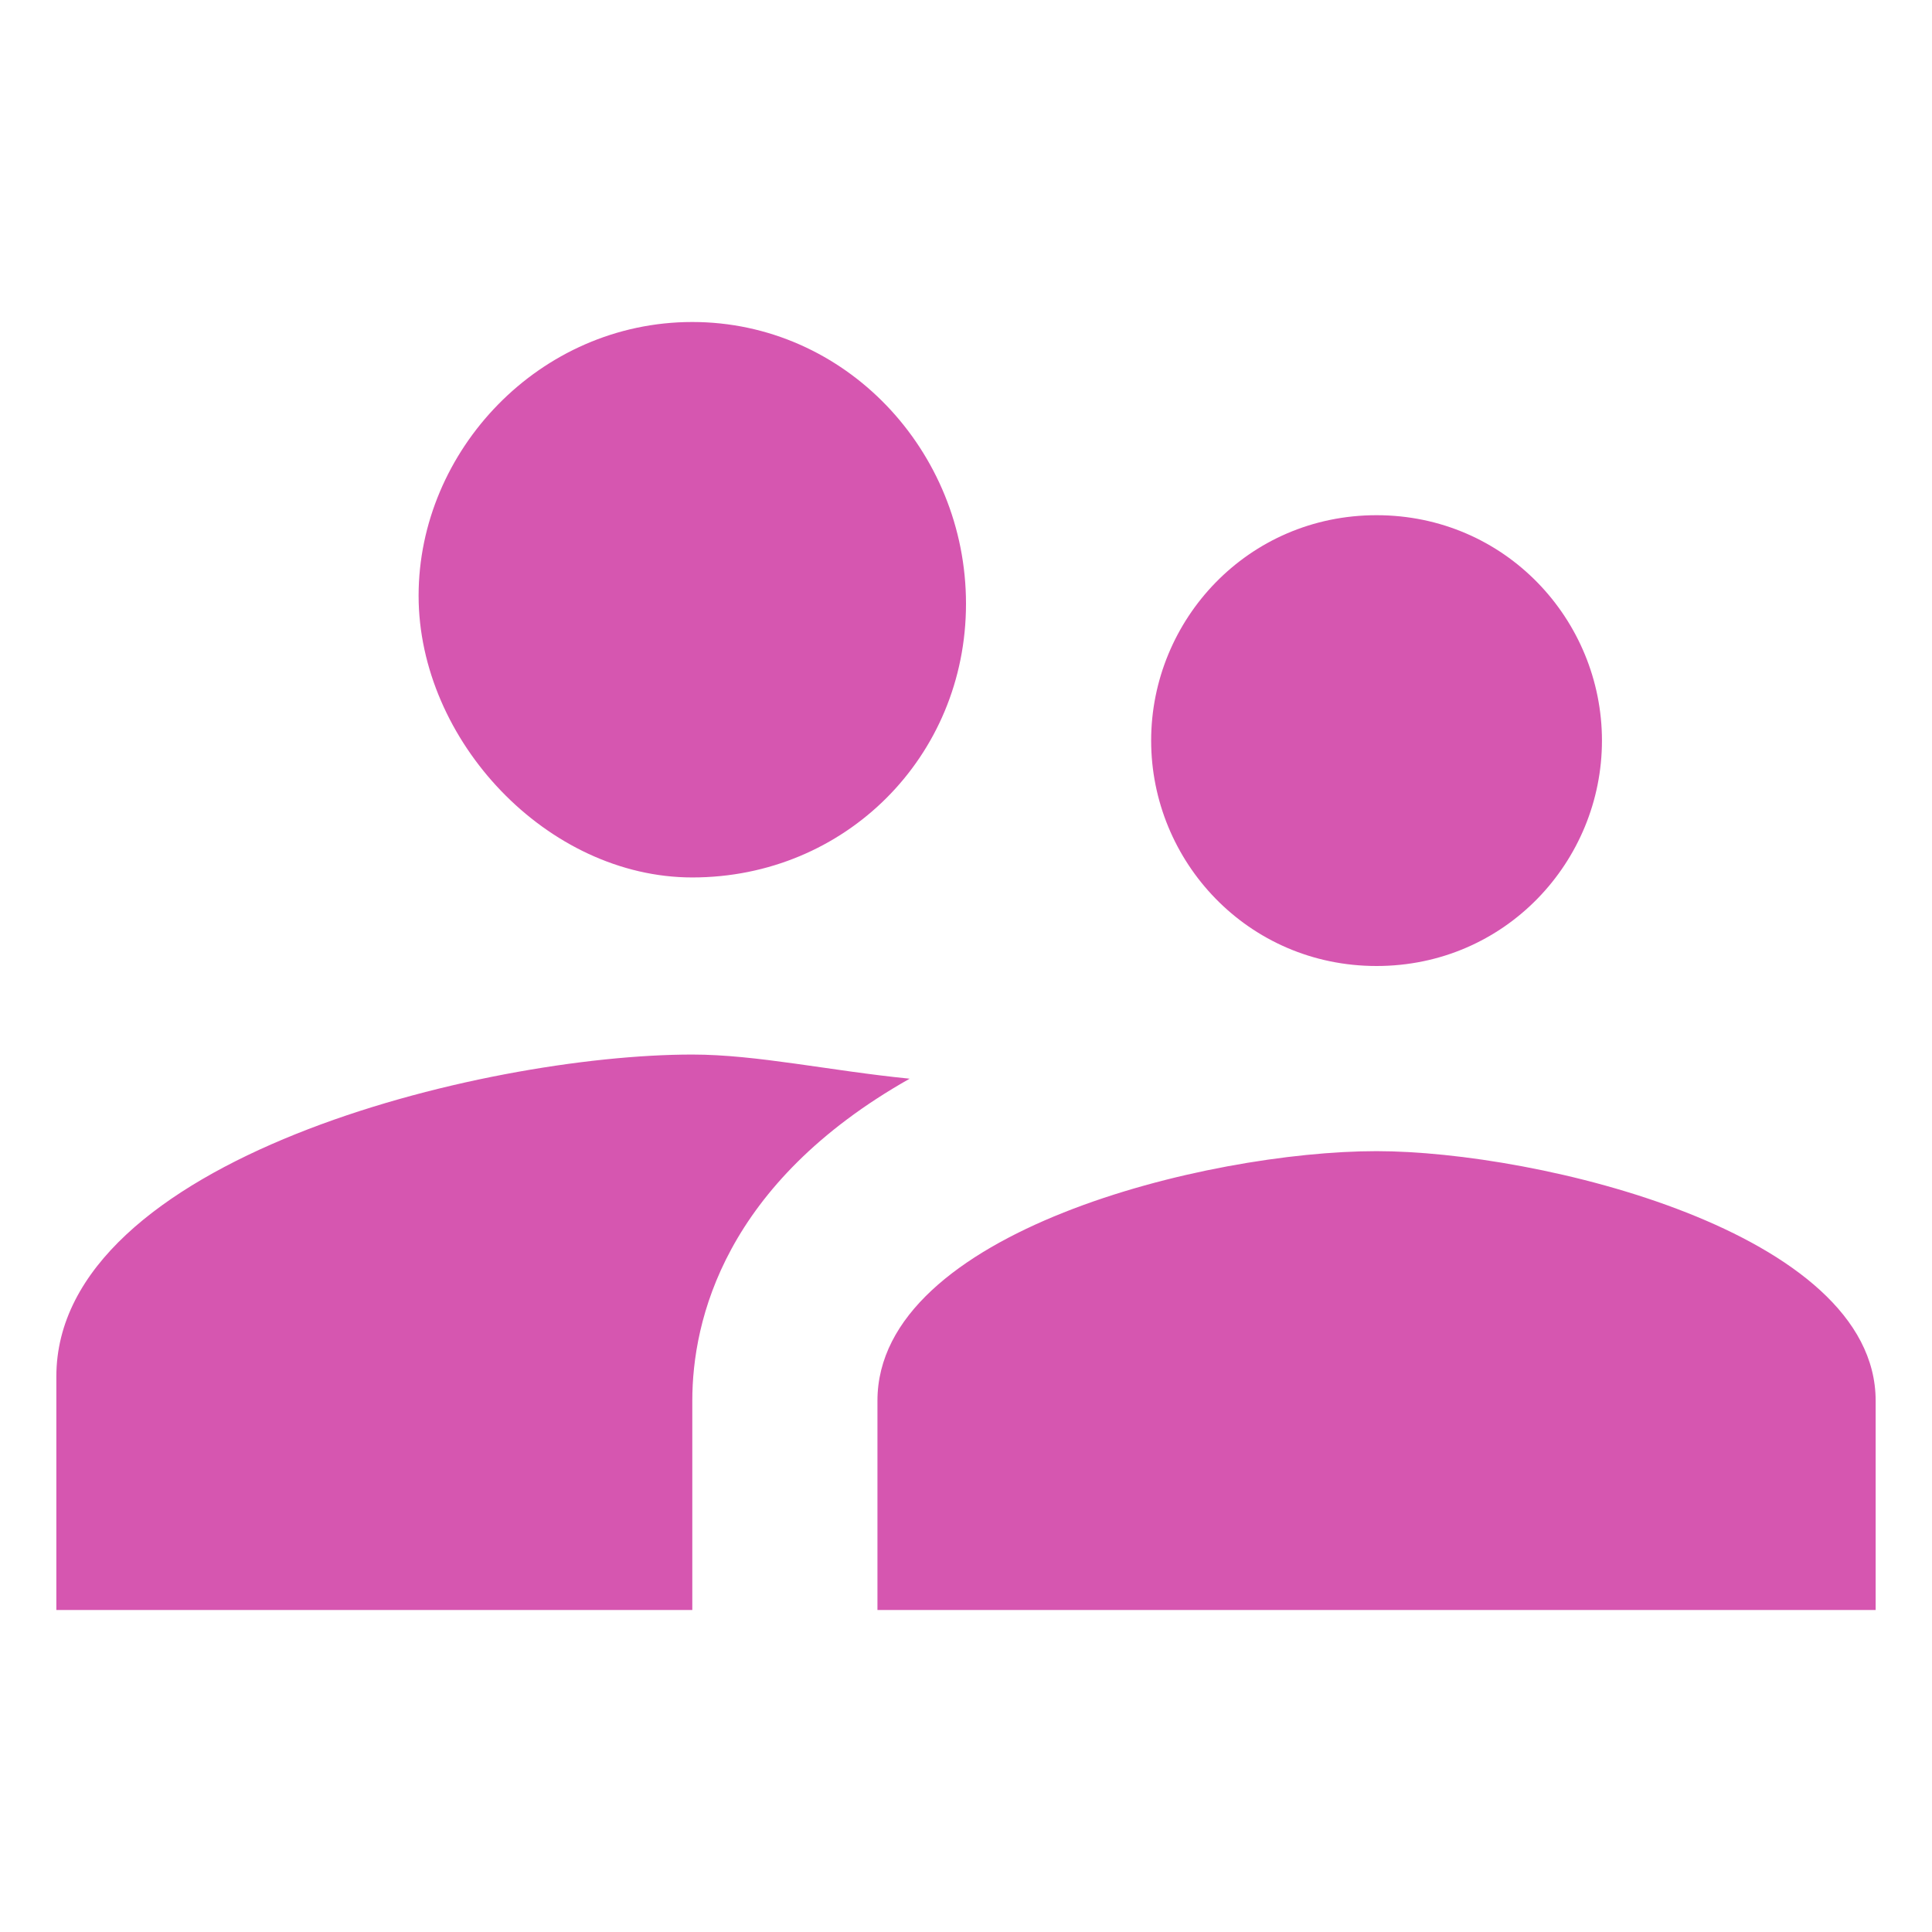
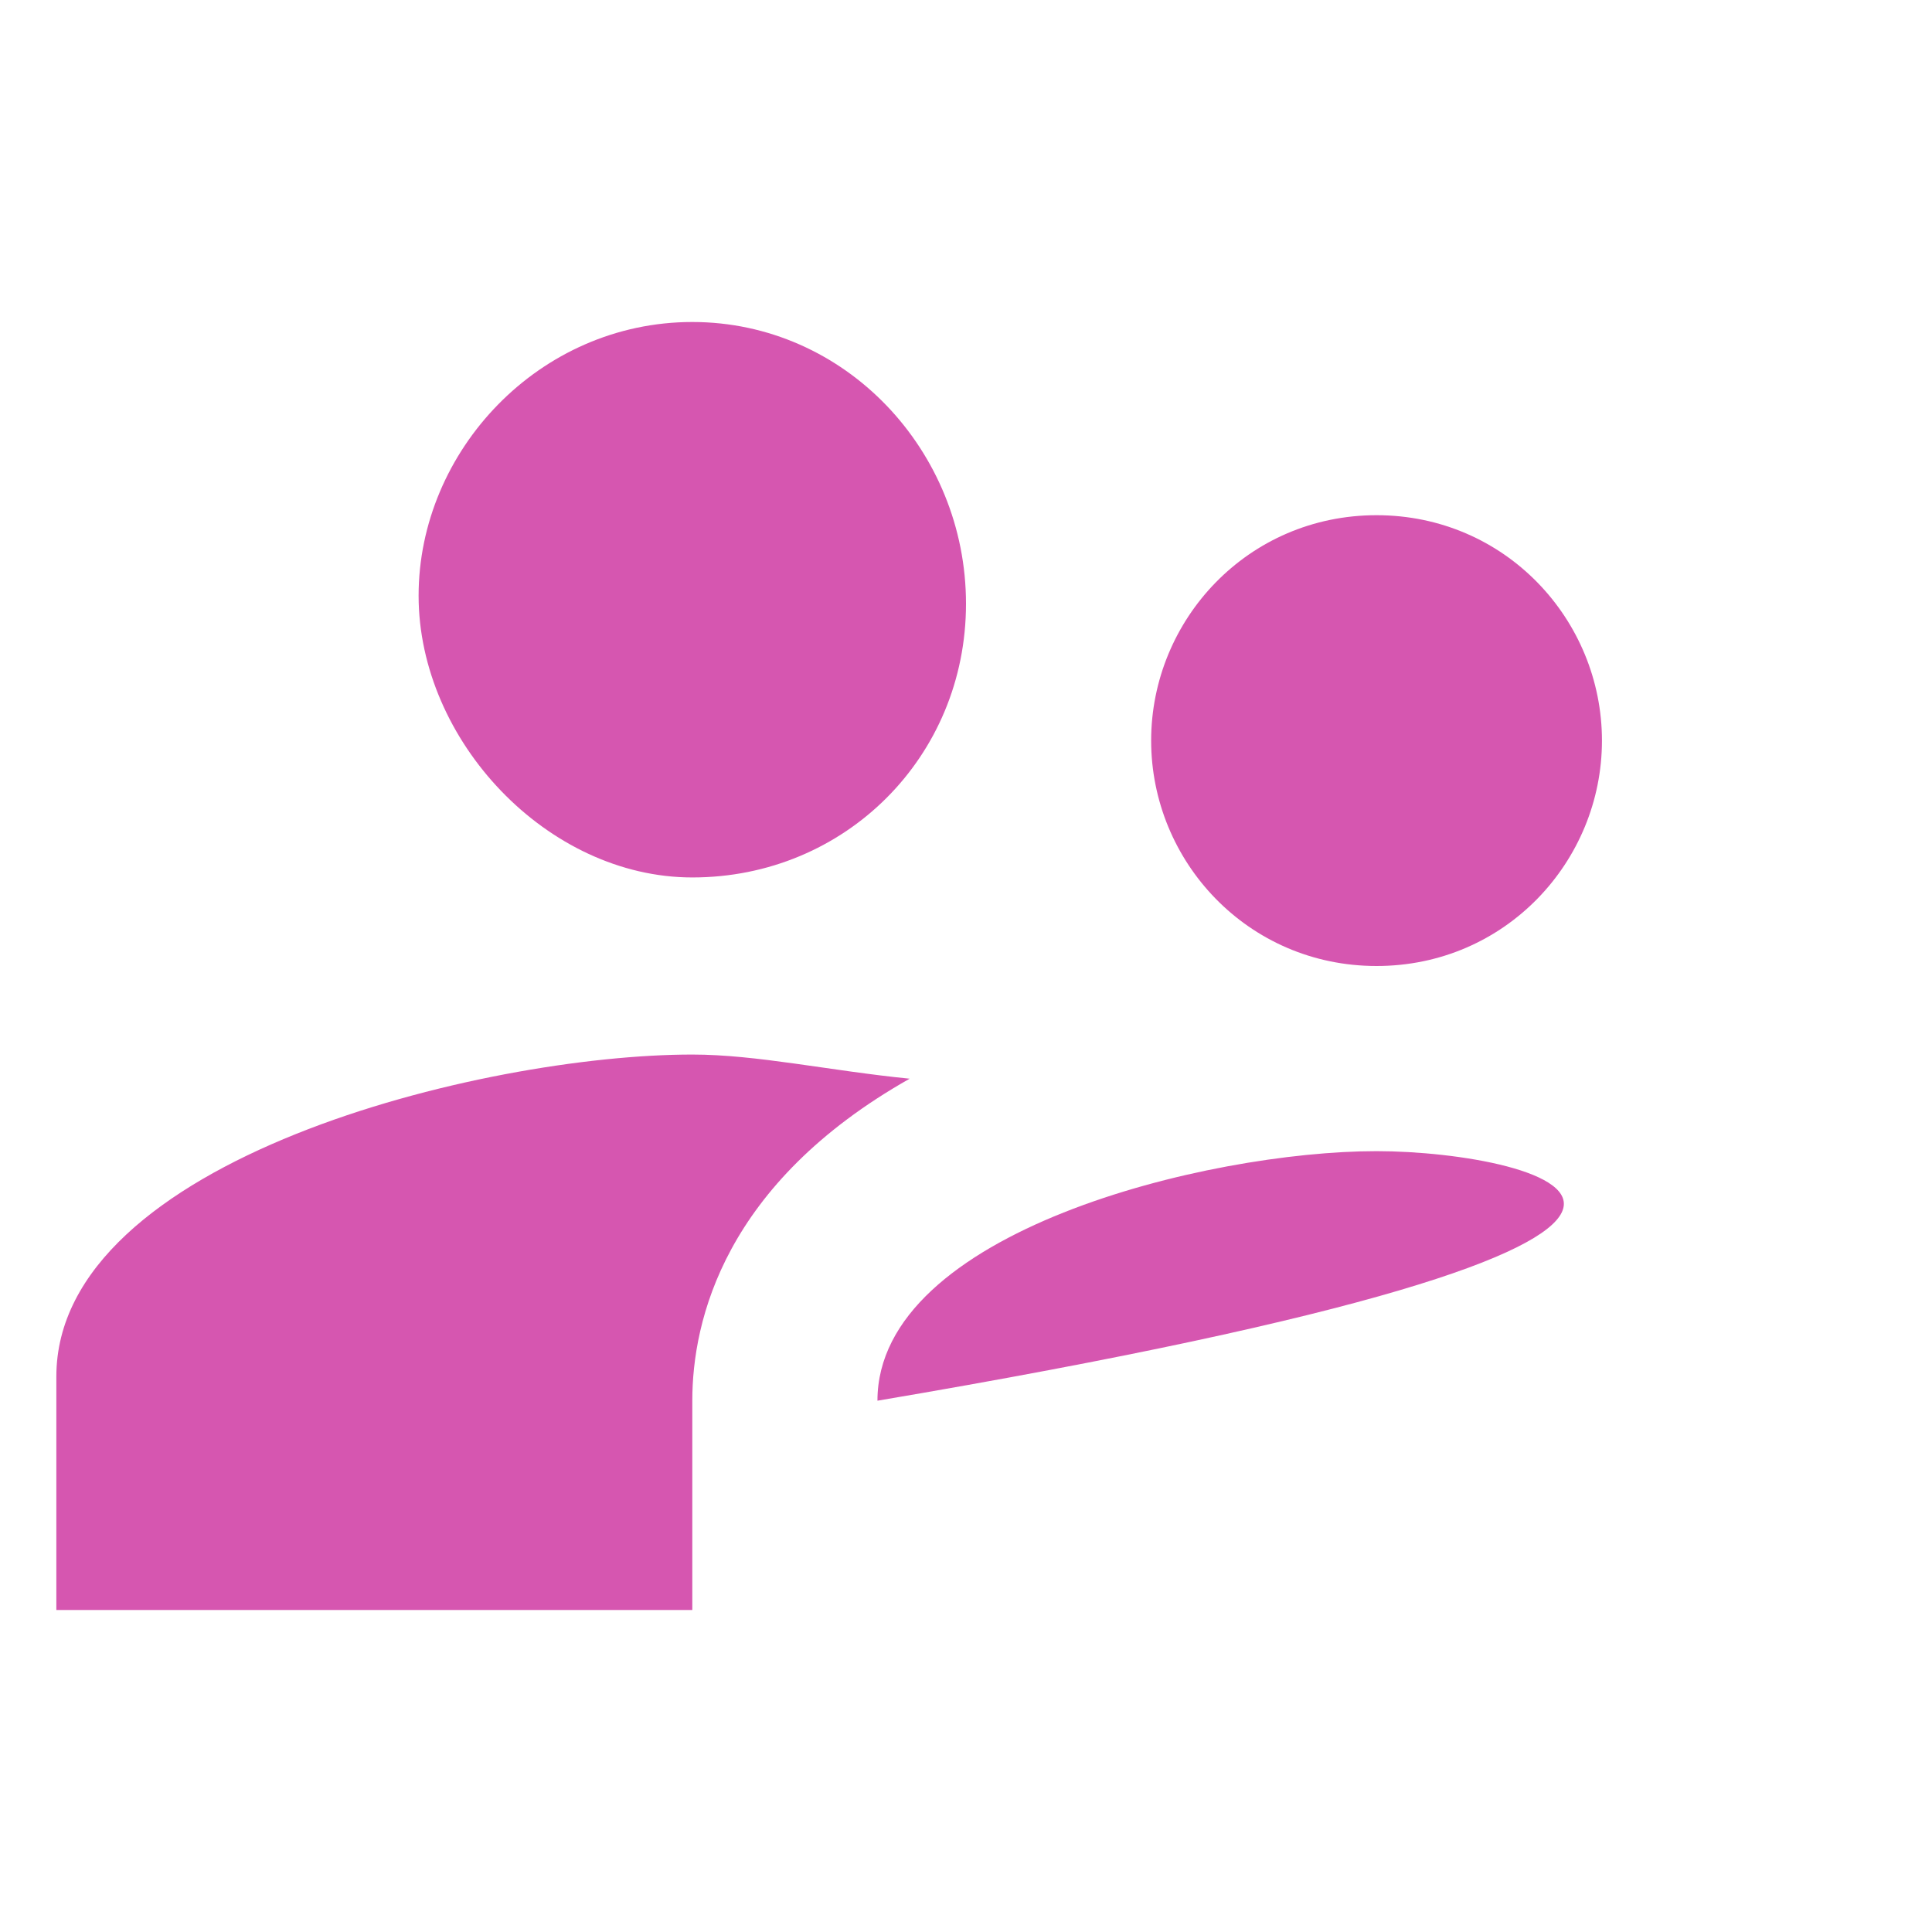
<svg xmlns="http://www.w3.org/2000/svg" version="1.1" id="Calque_1" x="0px" y="0px" viewBox="0 0 24 24" style="enable-background:new 0 0 24 24;" xml:space="preserve">
  <style type="text/css">
	.st0{fill:#D656B0;}
</style>
  <title>09D1851E-4DD2-447D-B85D-C11835A8158D@3x</title>
  <g id="ACCUEIL">
    <g id="ACCUEIL-V5" transform="translate(-962, -631)">
      <g id="Réassurance" transform="translate(135, 630)">
        <g id="Icon_x2F_calm-Copy" transform="translate(827, 1)">
-           <path id="Shape" class="st0" d="M17.1,12c1.6,0,2.8-1.3,2.8-2.8s-1.2-2.8-2.8-2.8c-1.6,0-2.8,1.3-2.8,2.8S15.5,12,17.1,12z       M8.6,10.9c1.9,0,3.4-1.5,3.4-3.4S10.5,4,8.6,4S5.2,5.6,5.2,7.4S6.8,10.9,8.6,10.9z M17.1,14.3c-2.1,0-6.2,1-6.2,3.1V20h12.4      v-2.6C23.3,15.3,19.1,14.3,17.1,14.3z M8.6,13.1c-2.6,0-7.9,1.3-7.9,4V20h7.9v-2.6c0-1,0.4-2.7,2.7-4      C10.3,13.3,9.4,13.1,8.6,13.1z" />
+           <path id="Shape" class="st0" d="M17.1,12c1.6,0,2.8-1.3,2.8-2.8s-1.2-2.8-2.8-2.8c-1.6,0-2.8,1.3-2.8,2.8S15.5,12,17.1,12z       M8.6,10.9c1.9,0,3.4-1.5,3.4-3.4S10.5,4,8.6,4S5.2,5.6,5.2,7.4S6.8,10.9,8.6,10.9z M17.1,14.3c-2.1,0-6.2,1-6.2,3.1V20v-2.6C23.3,15.3,19.1,14.3,17.1,14.3z M8.6,13.1c-2.6,0-7.9,1.3-7.9,4V20h7.9v-2.6c0-1,0.4-2.7,2.7-4      C10.3,13.3,9.4,13.1,8.6,13.1z" />
        </g>
      </g>
    </g>
  </g>
</svg>